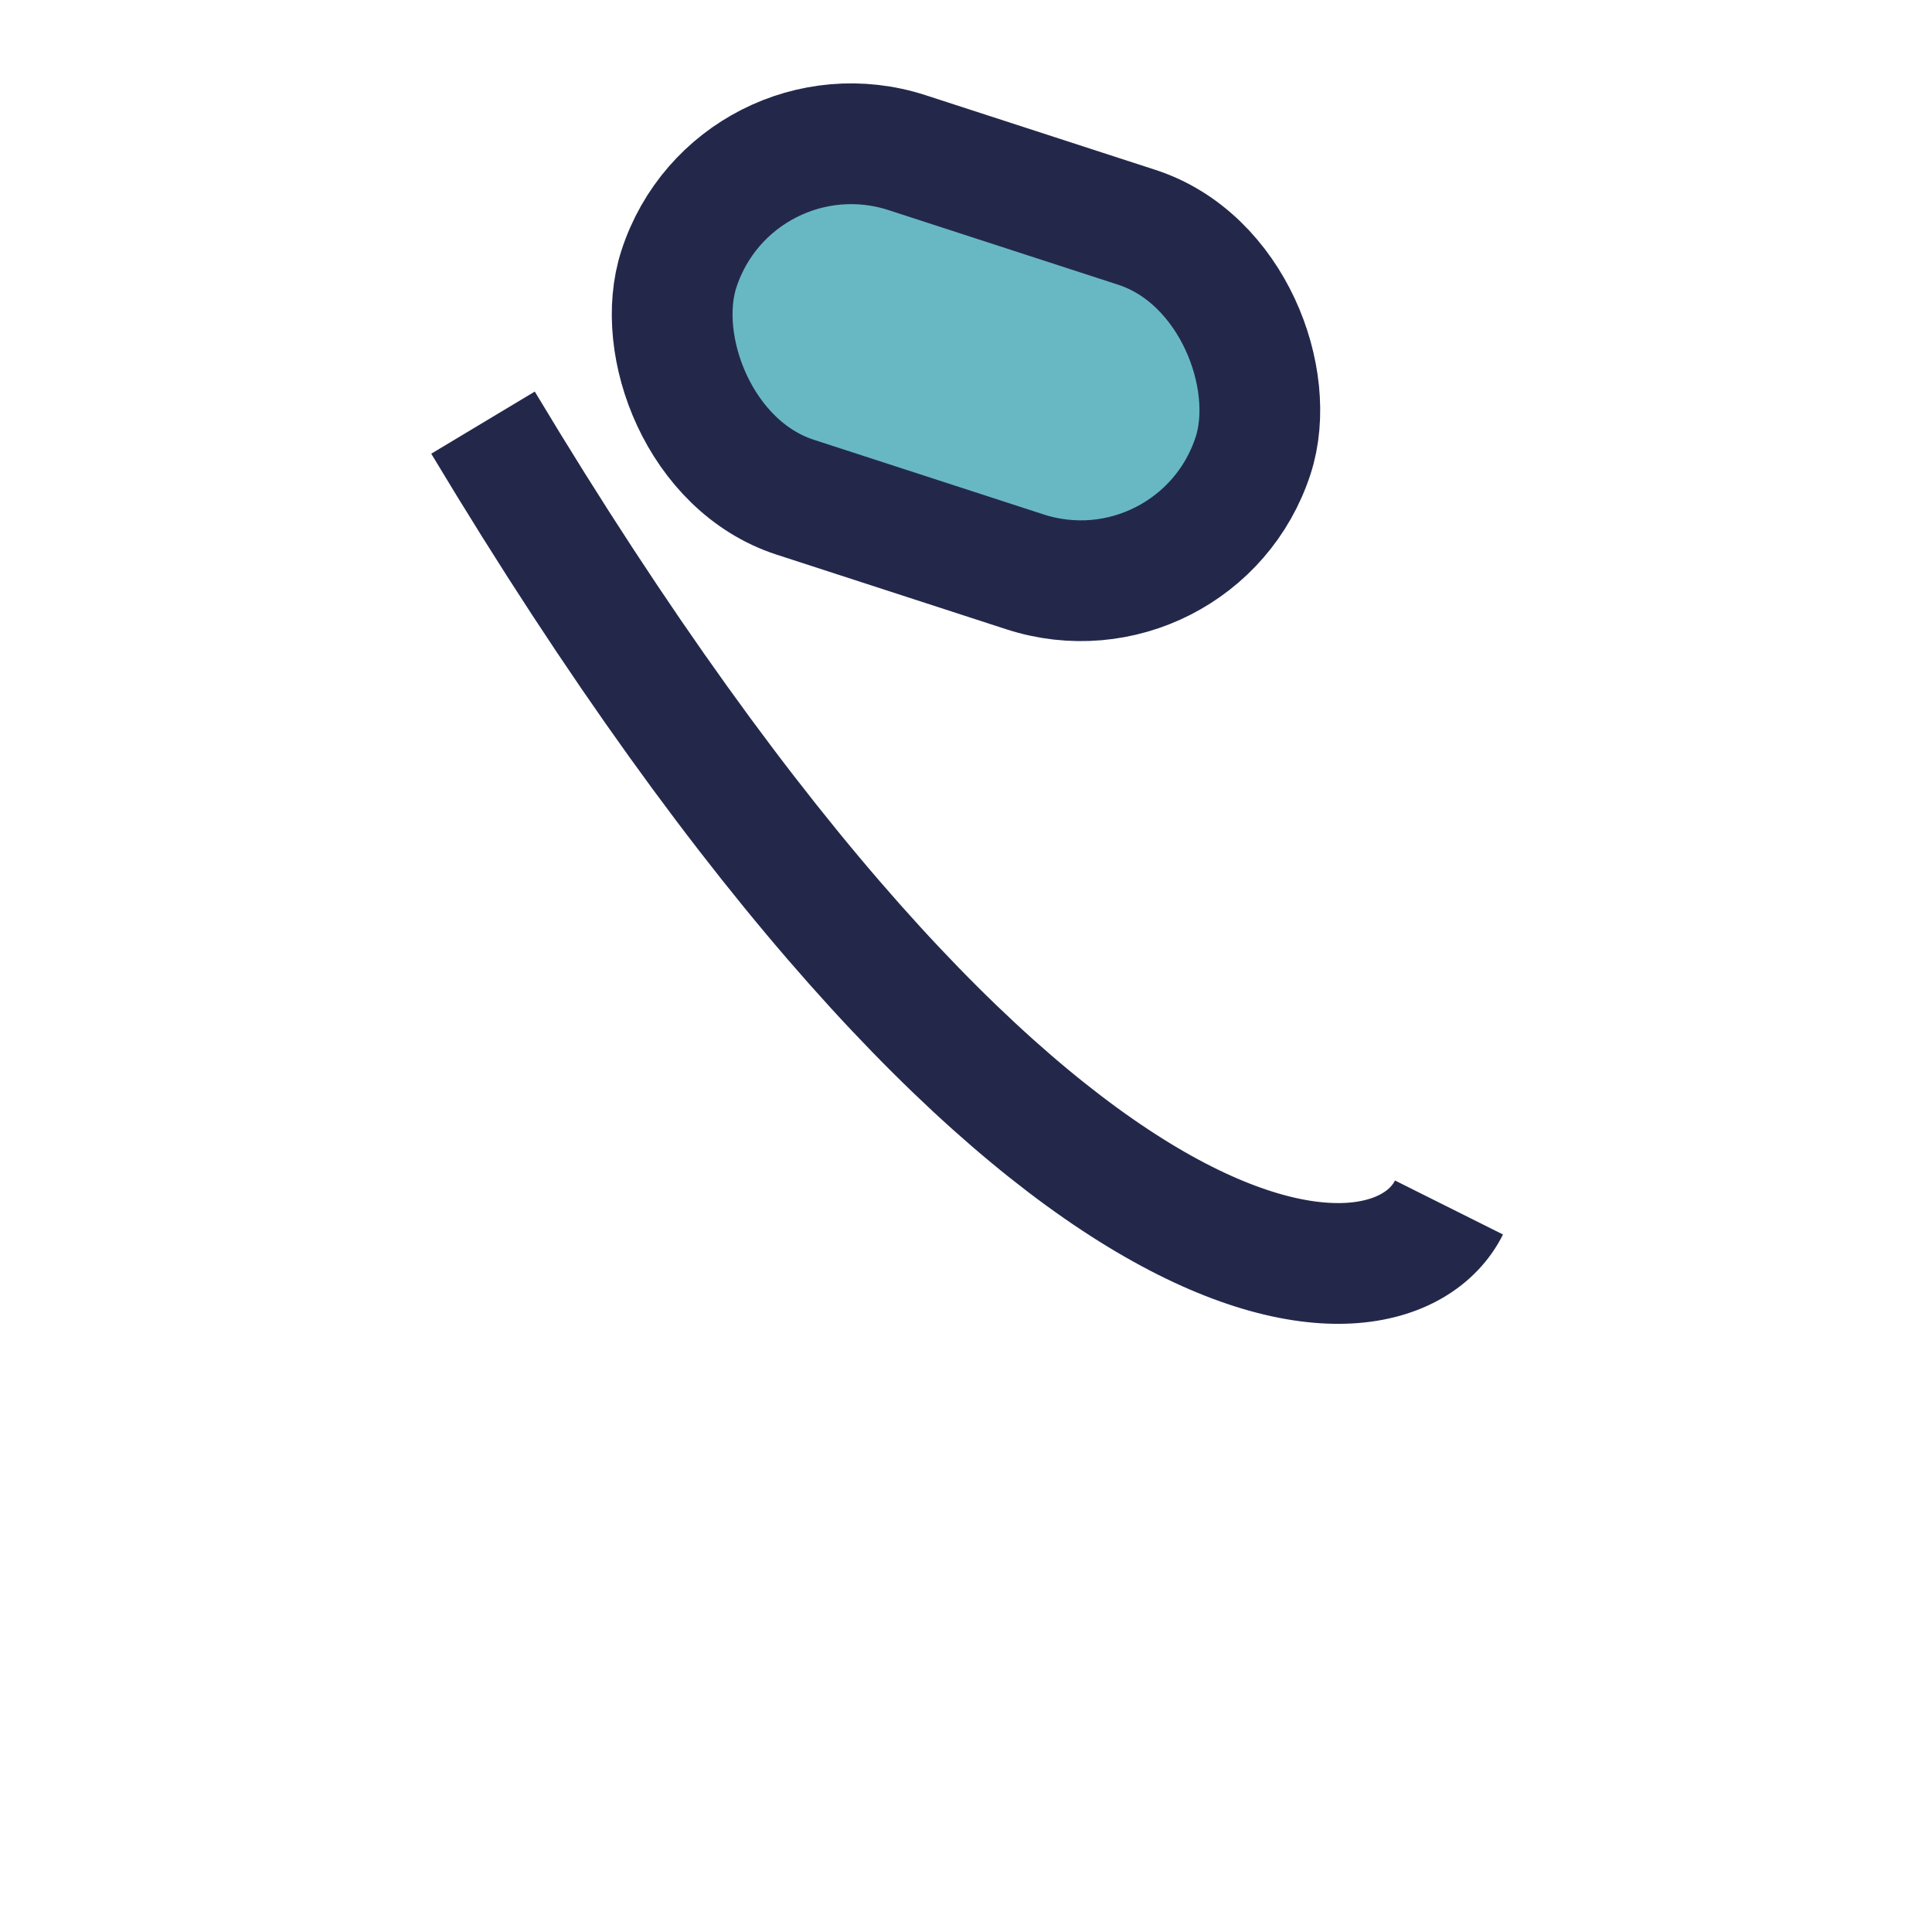
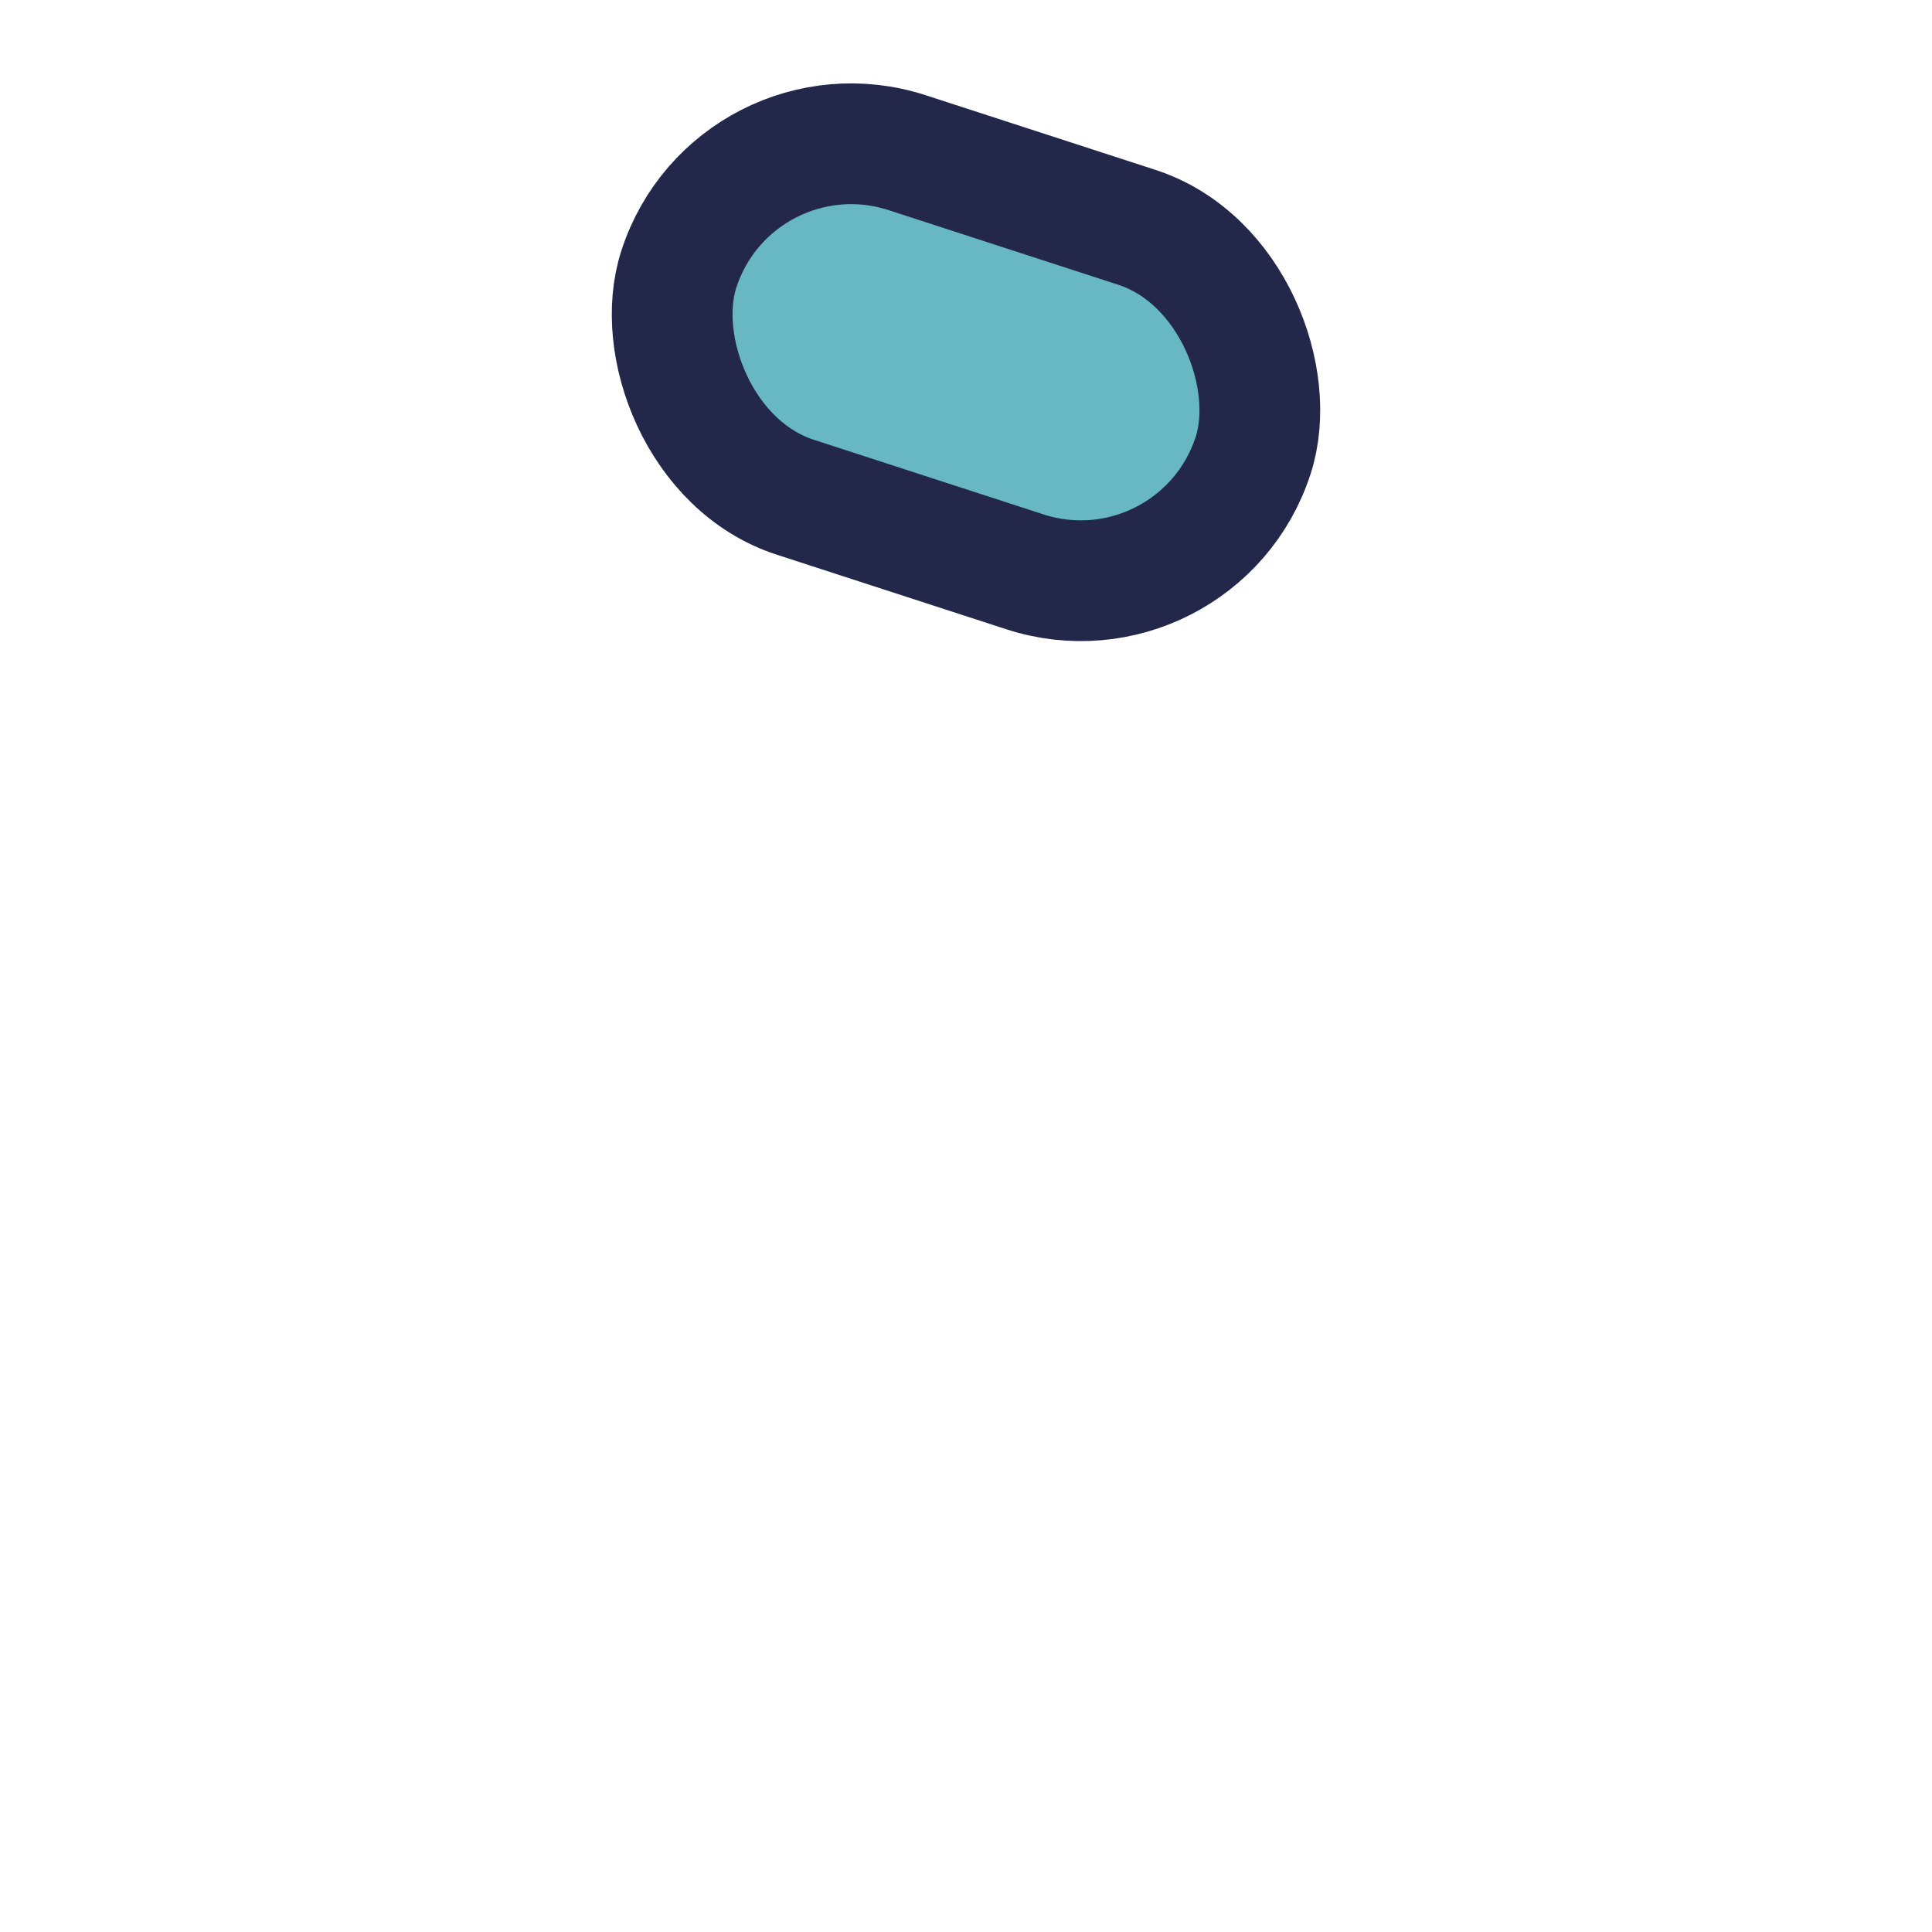
<svg xmlns="http://www.w3.org/2000/svg" width="32" height="32" viewBox="0 0 32 32">
-   <path d="M8 7c9 15 15 15 16 13" stroke="#23284B" stroke-width="2" fill="none" />
  <rect x="11" y="3" width="10" height="6" rx="3" fill="#68B8C4" stroke="#23284B" stroke-width="2" transform="rotate(18 16 6)" />
</svg>